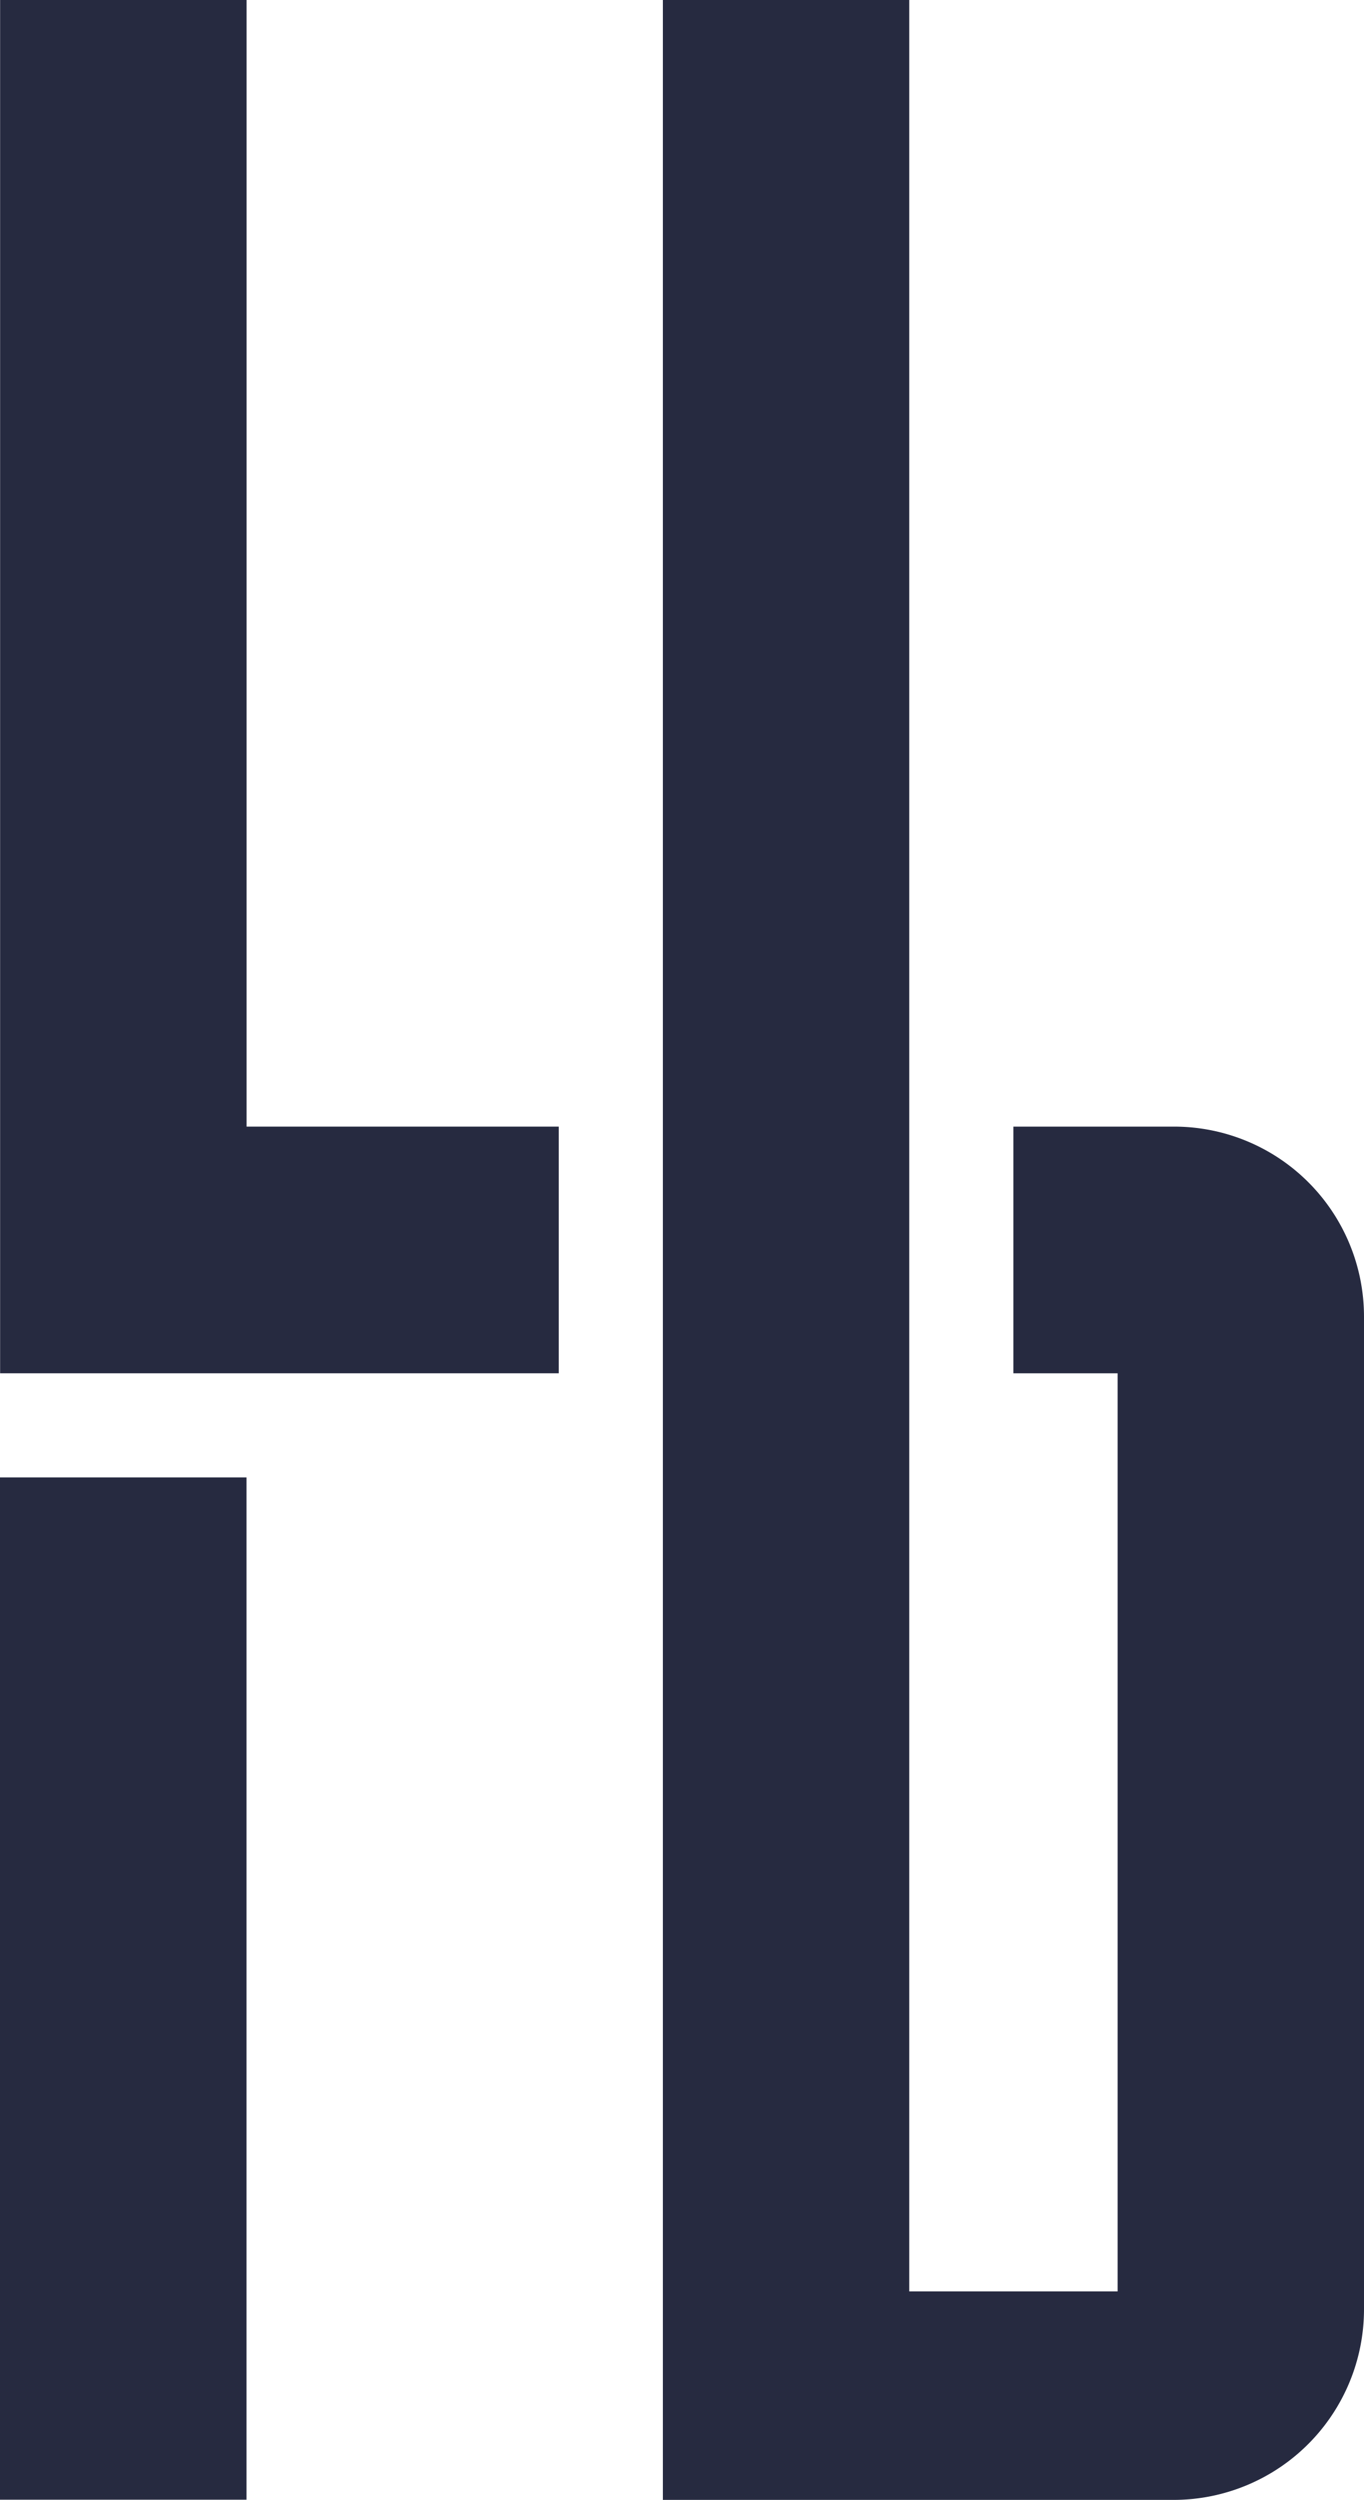
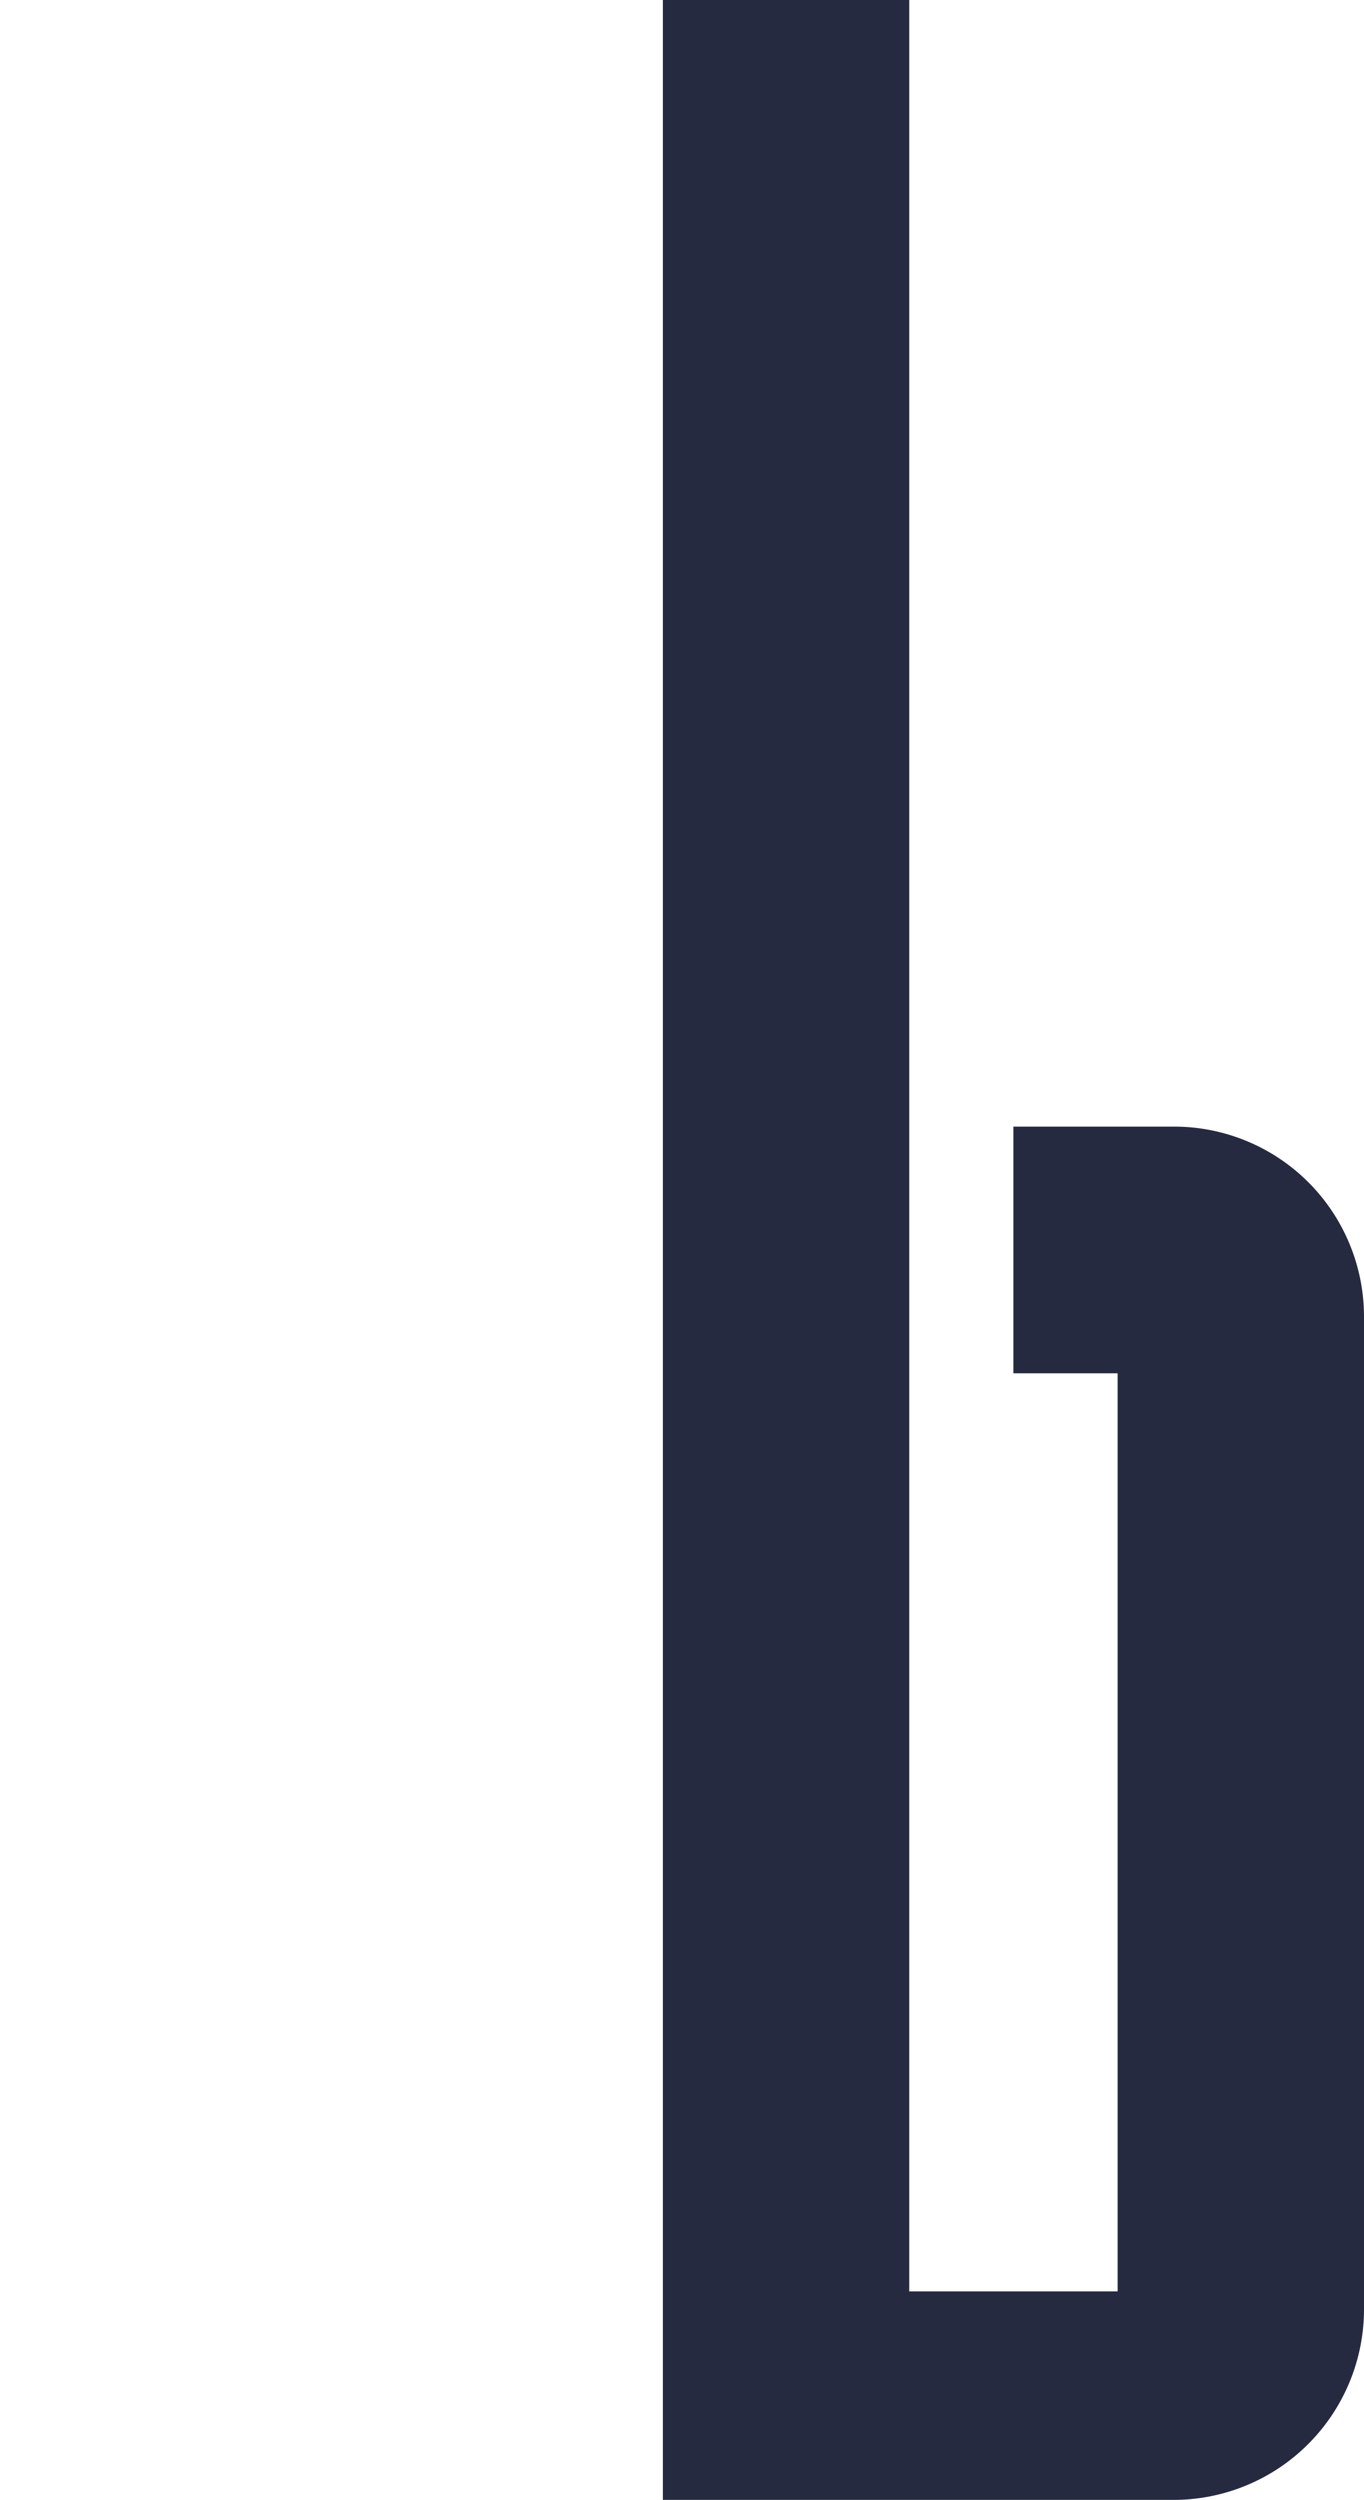
<svg xmlns="http://www.w3.org/2000/svg" viewBox="0 0 233.57 427.79">
  <defs>
    <style>.cls-1{fill:#262a40;}</style>
  </defs>
  <g id="Camada_2" data-name="Camada 2">
    <g id="Símbolo">
      <g id="Simbolo_azul" data-name="Simbolo azul">
        <g id="Símbolo-2" data-name="Símbolo">
-           <polygon class="cls-1" points="42.22 192.79 95.68 192.79 95.68 235 0.02 235 0.02 0 42.22 0 42.22 192.79" />
          <path class="cls-1" d="M233.57,225.3V395.17A32.62,32.62,0,0,1,201,427.79H113.51V0H155.7V392.11h35.68V235H173.53V192.79h27.53A32.52,32.52,0,0,1,233.57,225.3Z" />
-           <rect class="cls-1" y="252.82" width="42.21" height="174.94" />
        </g>
      </g>
    </g>
  </g>
</svg>